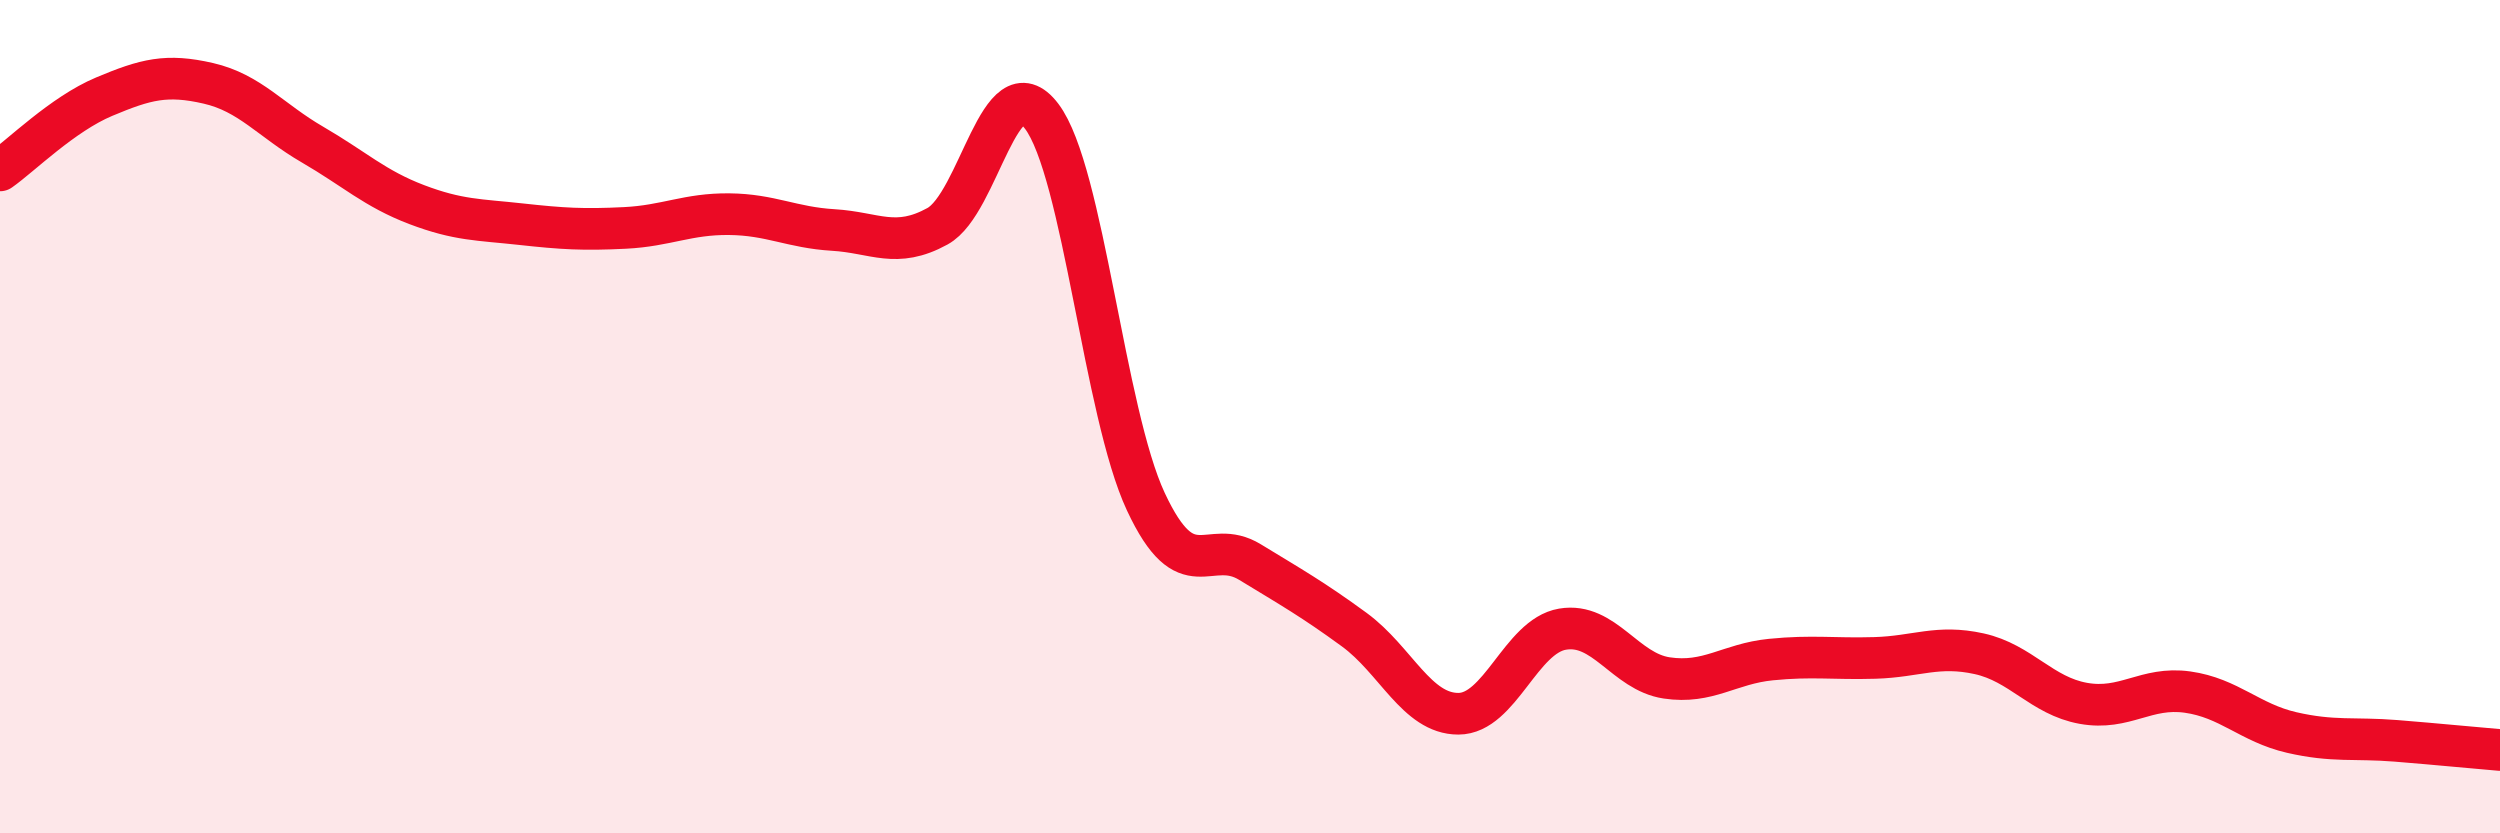
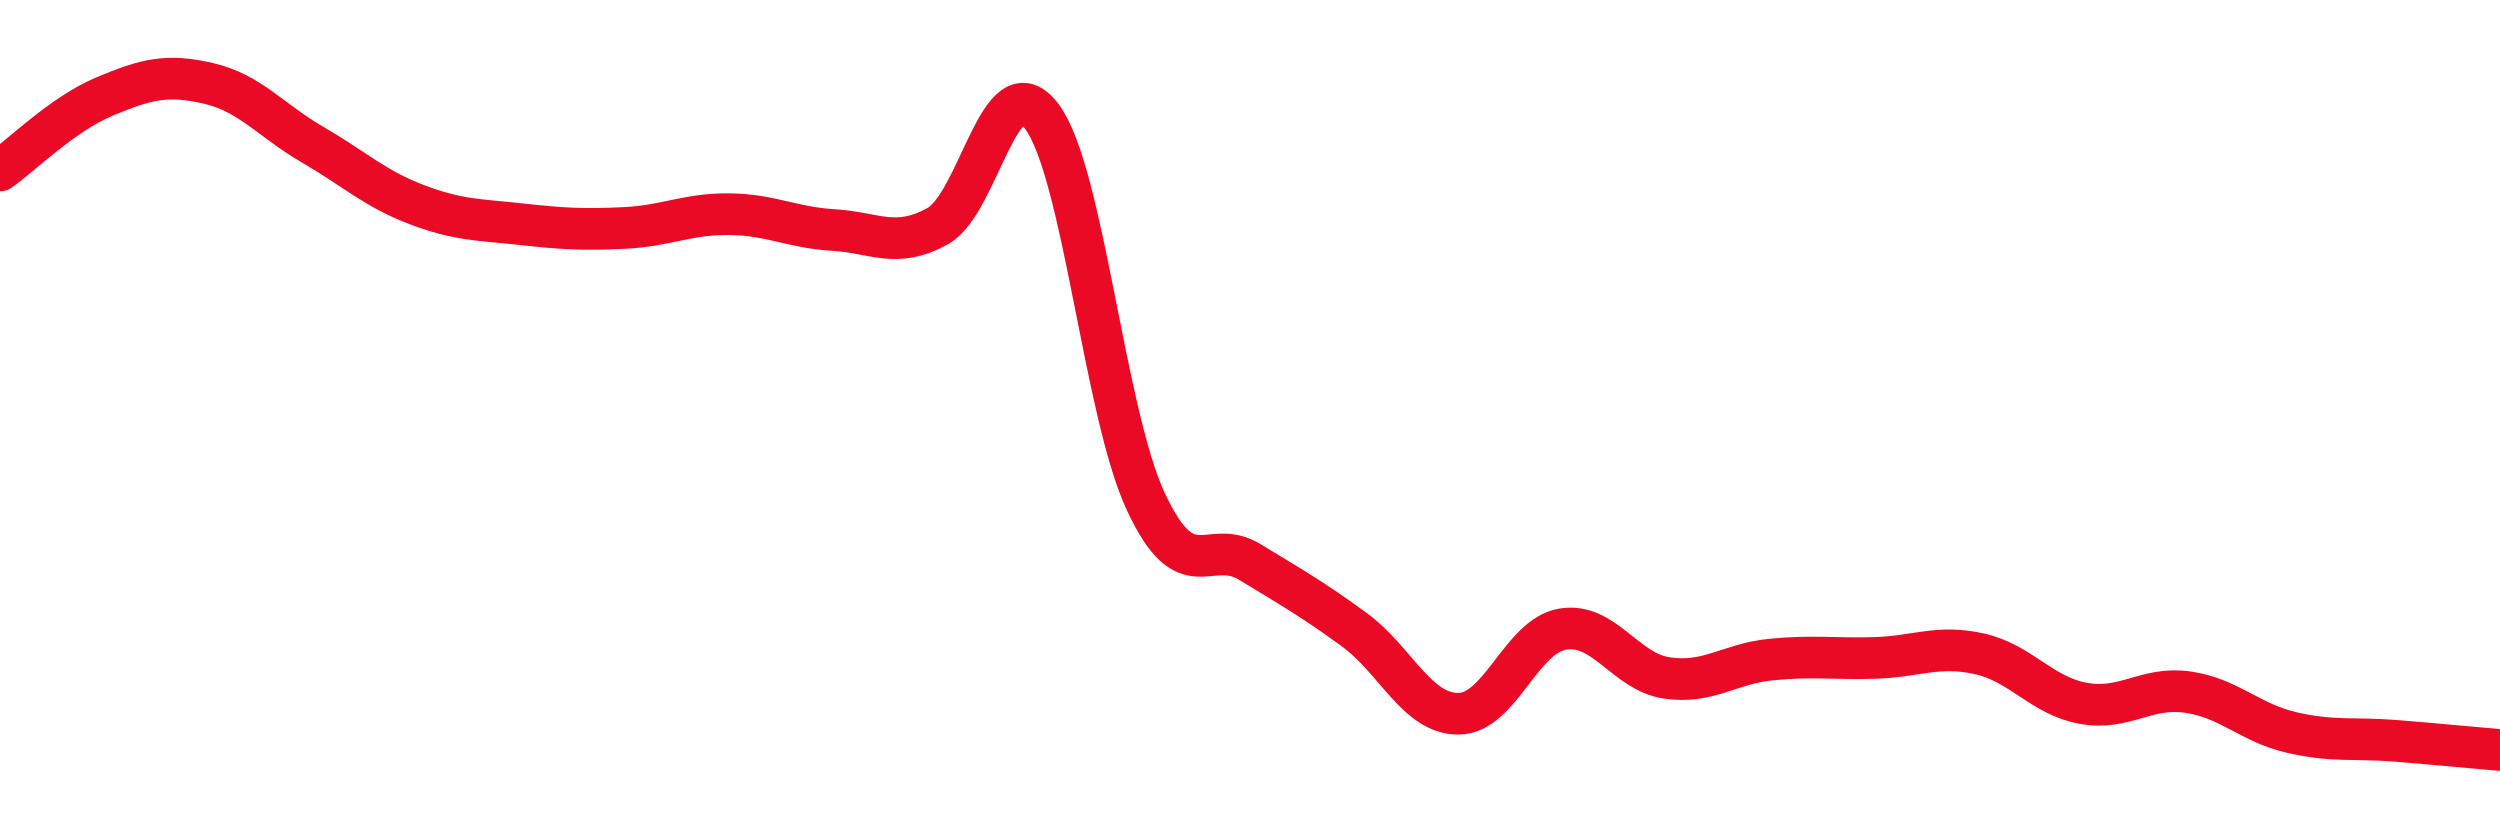
<svg xmlns="http://www.w3.org/2000/svg" width="60" height="20" viewBox="0 0 60 20">
-   <path d="M 0,4.09 C 0.5,3.74 1.5,2.74 2.5,2.32 C 3.5,1.9 4,1.77 5,2 C 6,2.23 6.5,2.89 7.5,3.47 C 8.5,4.05 9,4.53 10,4.91 C 11,5.29 11.5,5.27 12.5,5.38 C 13.5,5.49 14,5.52 15,5.47 C 16,5.42 16.5,5.13 17.5,5.14 C 18.5,5.15 19,5.46 20,5.52 C 21,5.58 21.5,5.98 22.5,5.43 C 23.5,4.88 24,1.47 25,2.79 C 26,4.11 26.5,9.9 27.5,12.04 C 28.5,14.18 29,12.88 30,13.49 C 31,14.1 31.5,14.38 32.5,15.11 C 33.5,15.84 34,17.13 35,17.13 C 36,17.13 36.5,15.27 37.5,15.1 C 38.5,14.93 39,16.12 40,16.27 C 41,16.42 41.5,15.93 42.5,15.83 C 43.5,15.73 44,15.82 45,15.79 C 46,15.76 46.5,15.47 47.5,15.69 C 48.5,15.91 49,16.7 50,16.88 C 51,17.06 51.5,16.47 52.5,16.61 C 53.5,16.75 54,17.35 55,17.58 C 56,17.81 56.5,17.7 57.5,17.78 C 58.5,17.86 59.5,17.96 60,18L60 20L0 20Z" fill="#EB0A25" opacity="0.1" stroke-linecap="round" stroke-linejoin="round" />
  <path d="M 0,4.09 C 0.5,3.74 1.5,2.74 2.5,2.32 C 3.5,1.9 4,1.77 5,2 C 6,2.23 6.5,2.89 7.5,3.47 C 8.5,4.05 9,4.53 10,4.91 C 11,5.29 11.5,5.27 12.5,5.38 C 13.5,5.49 14,5.52 15,5.47 C 16,5.42 16.5,5.13 17.5,5.14 C 18.5,5.15 19,5.46 20,5.52 C 21,5.58 21.5,5.98 22.5,5.43 C 23.5,4.88 24,1.47 25,2.79 C 26,4.11 26.5,9.9 27.5,12.04 C 28.5,14.18 29,12.88 30,13.49 C 31,14.1 31.5,14.38 32.5,15.11 C 33.5,15.84 34,17.13 35,17.13 C 36,17.13 36.5,15.27 37.5,15.1 C 38.5,14.93 39,16.12 40,16.27 C 41,16.42 41.5,15.93 42.5,15.83 C 43.5,15.73 44,15.82 45,15.79 C 46,15.76 46.5,15.47 47.5,15.69 C 48.5,15.91 49,16.7 50,16.88 C 51,17.06 51.5,16.47 52.5,16.61 C 53.5,16.75 54,17.35 55,17.58 C 56,17.81 56.5,17.7 57.5,17.78 C 58.5,17.86 59.5,17.96 60,18" stroke="#EB0A25" stroke-width="1" fill="none" stroke-linecap="round" stroke-linejoin="round" />
</svg>